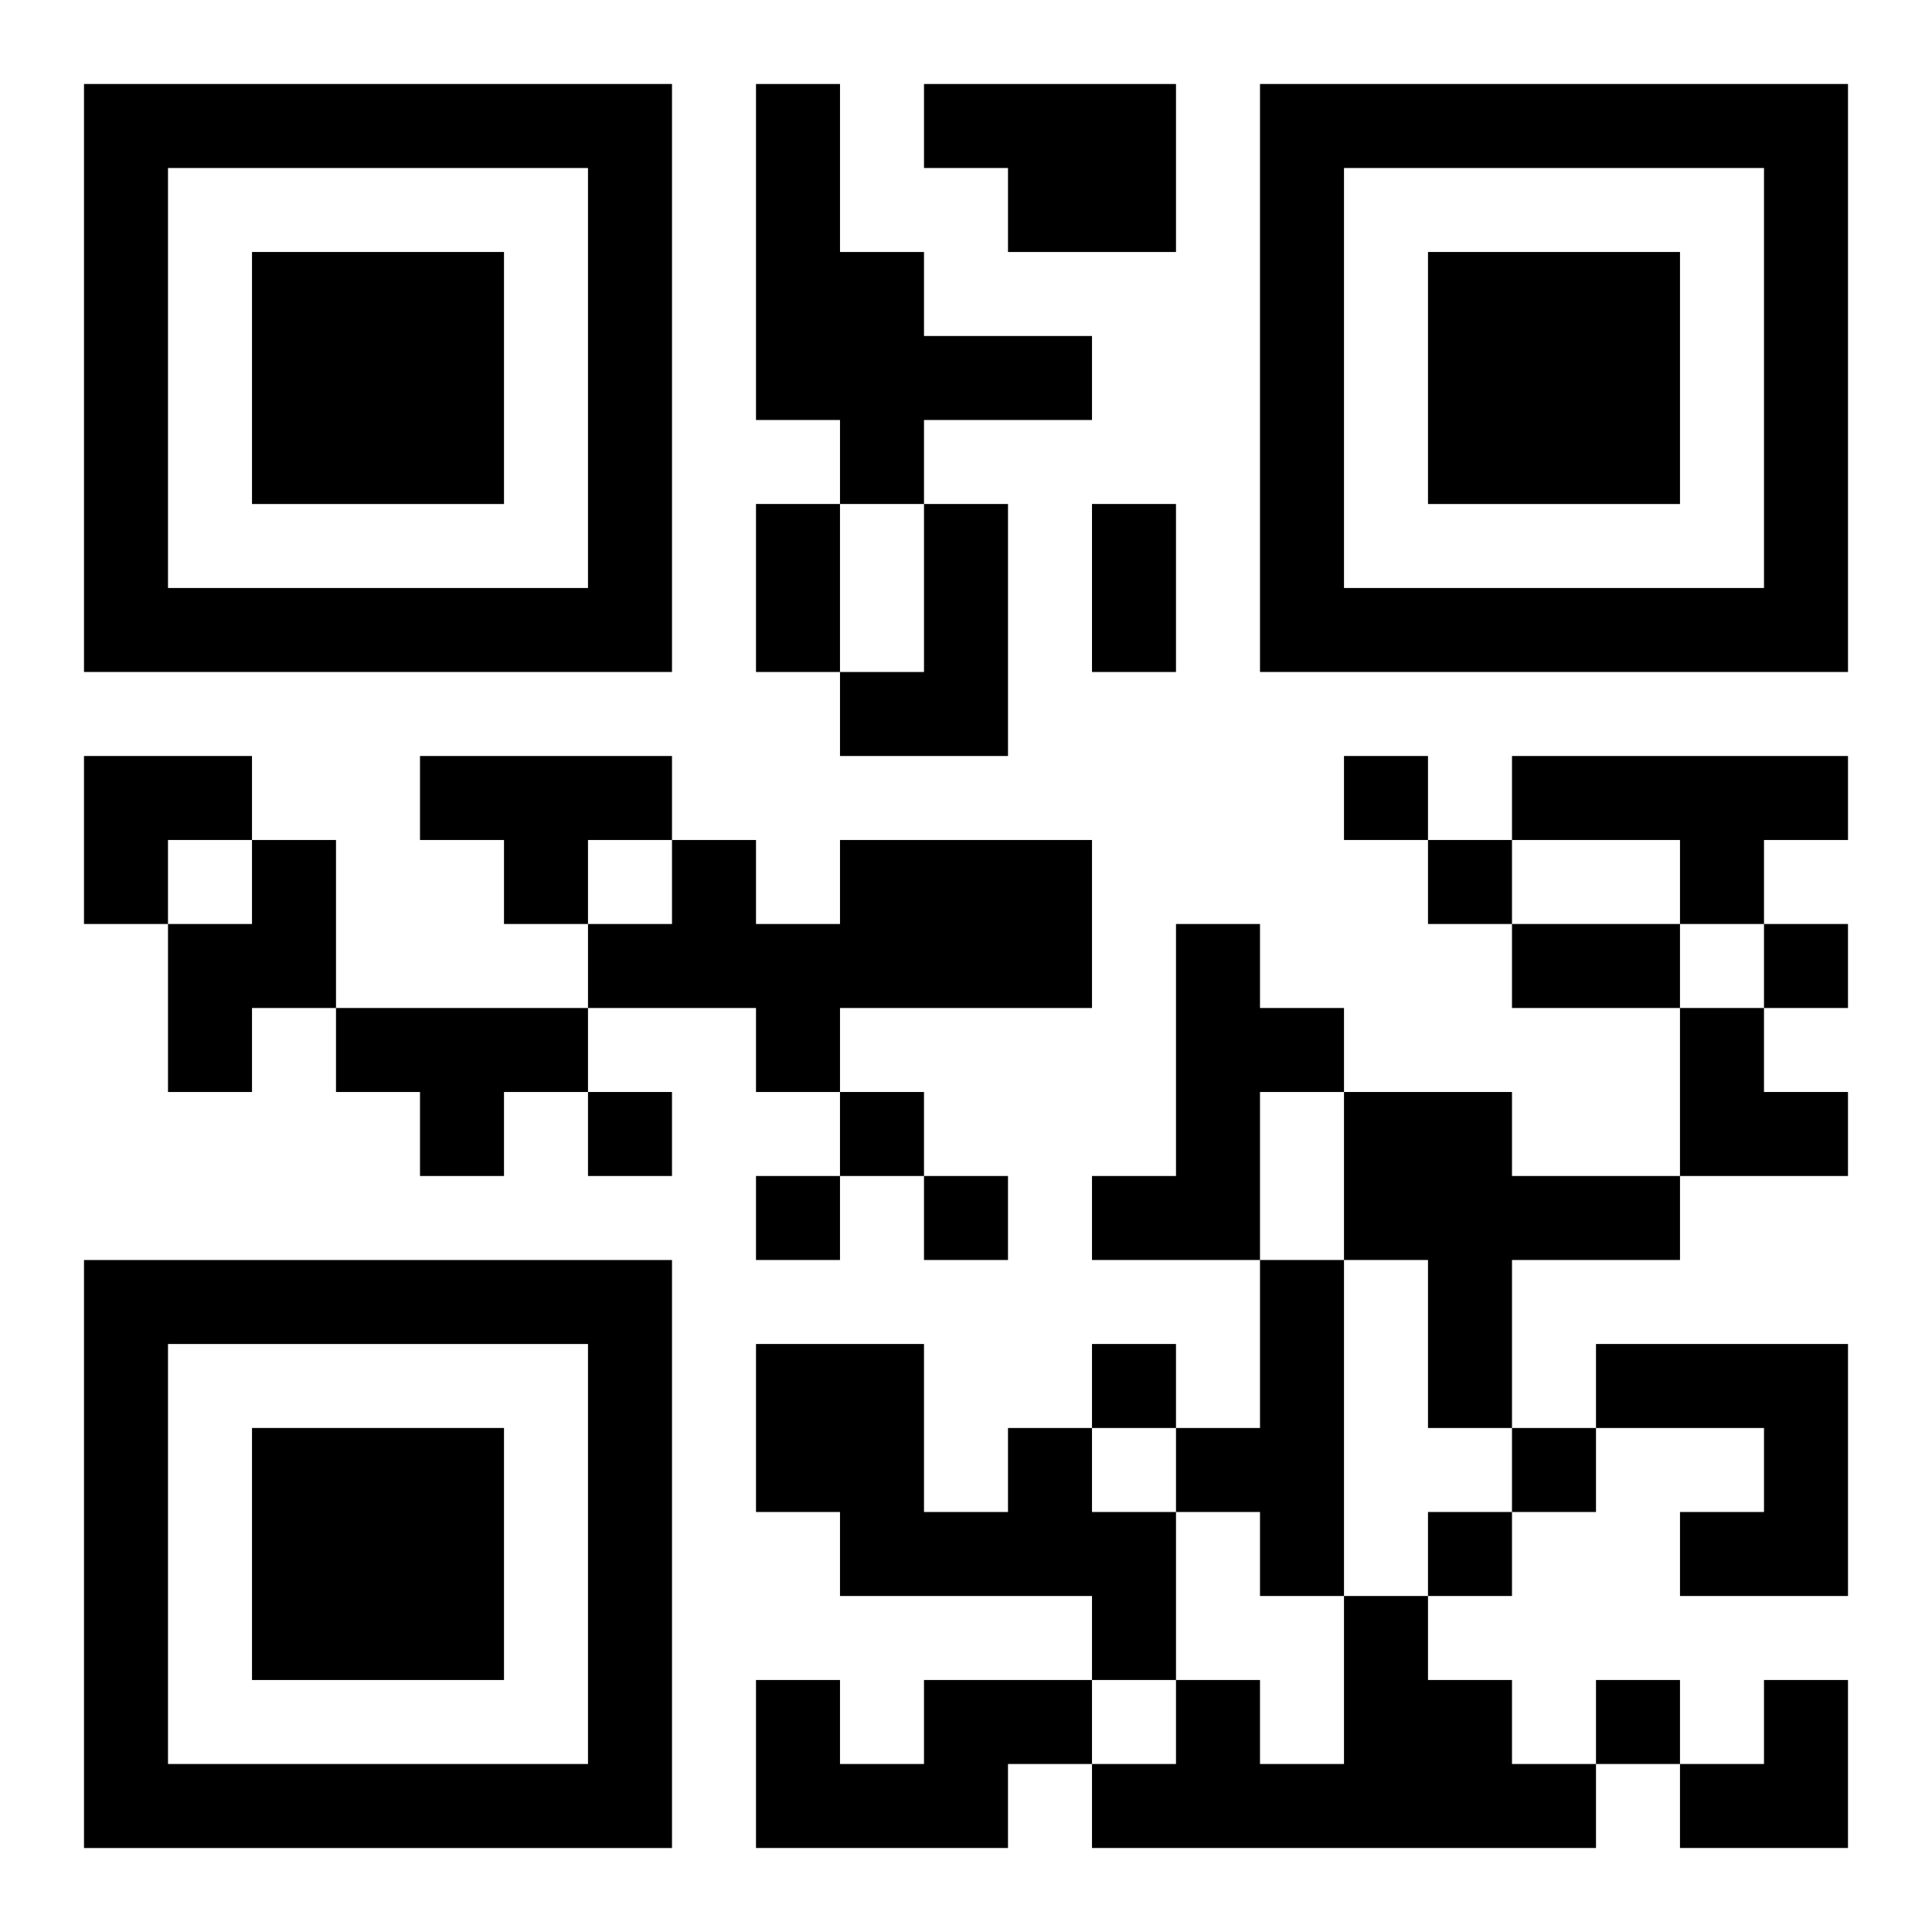
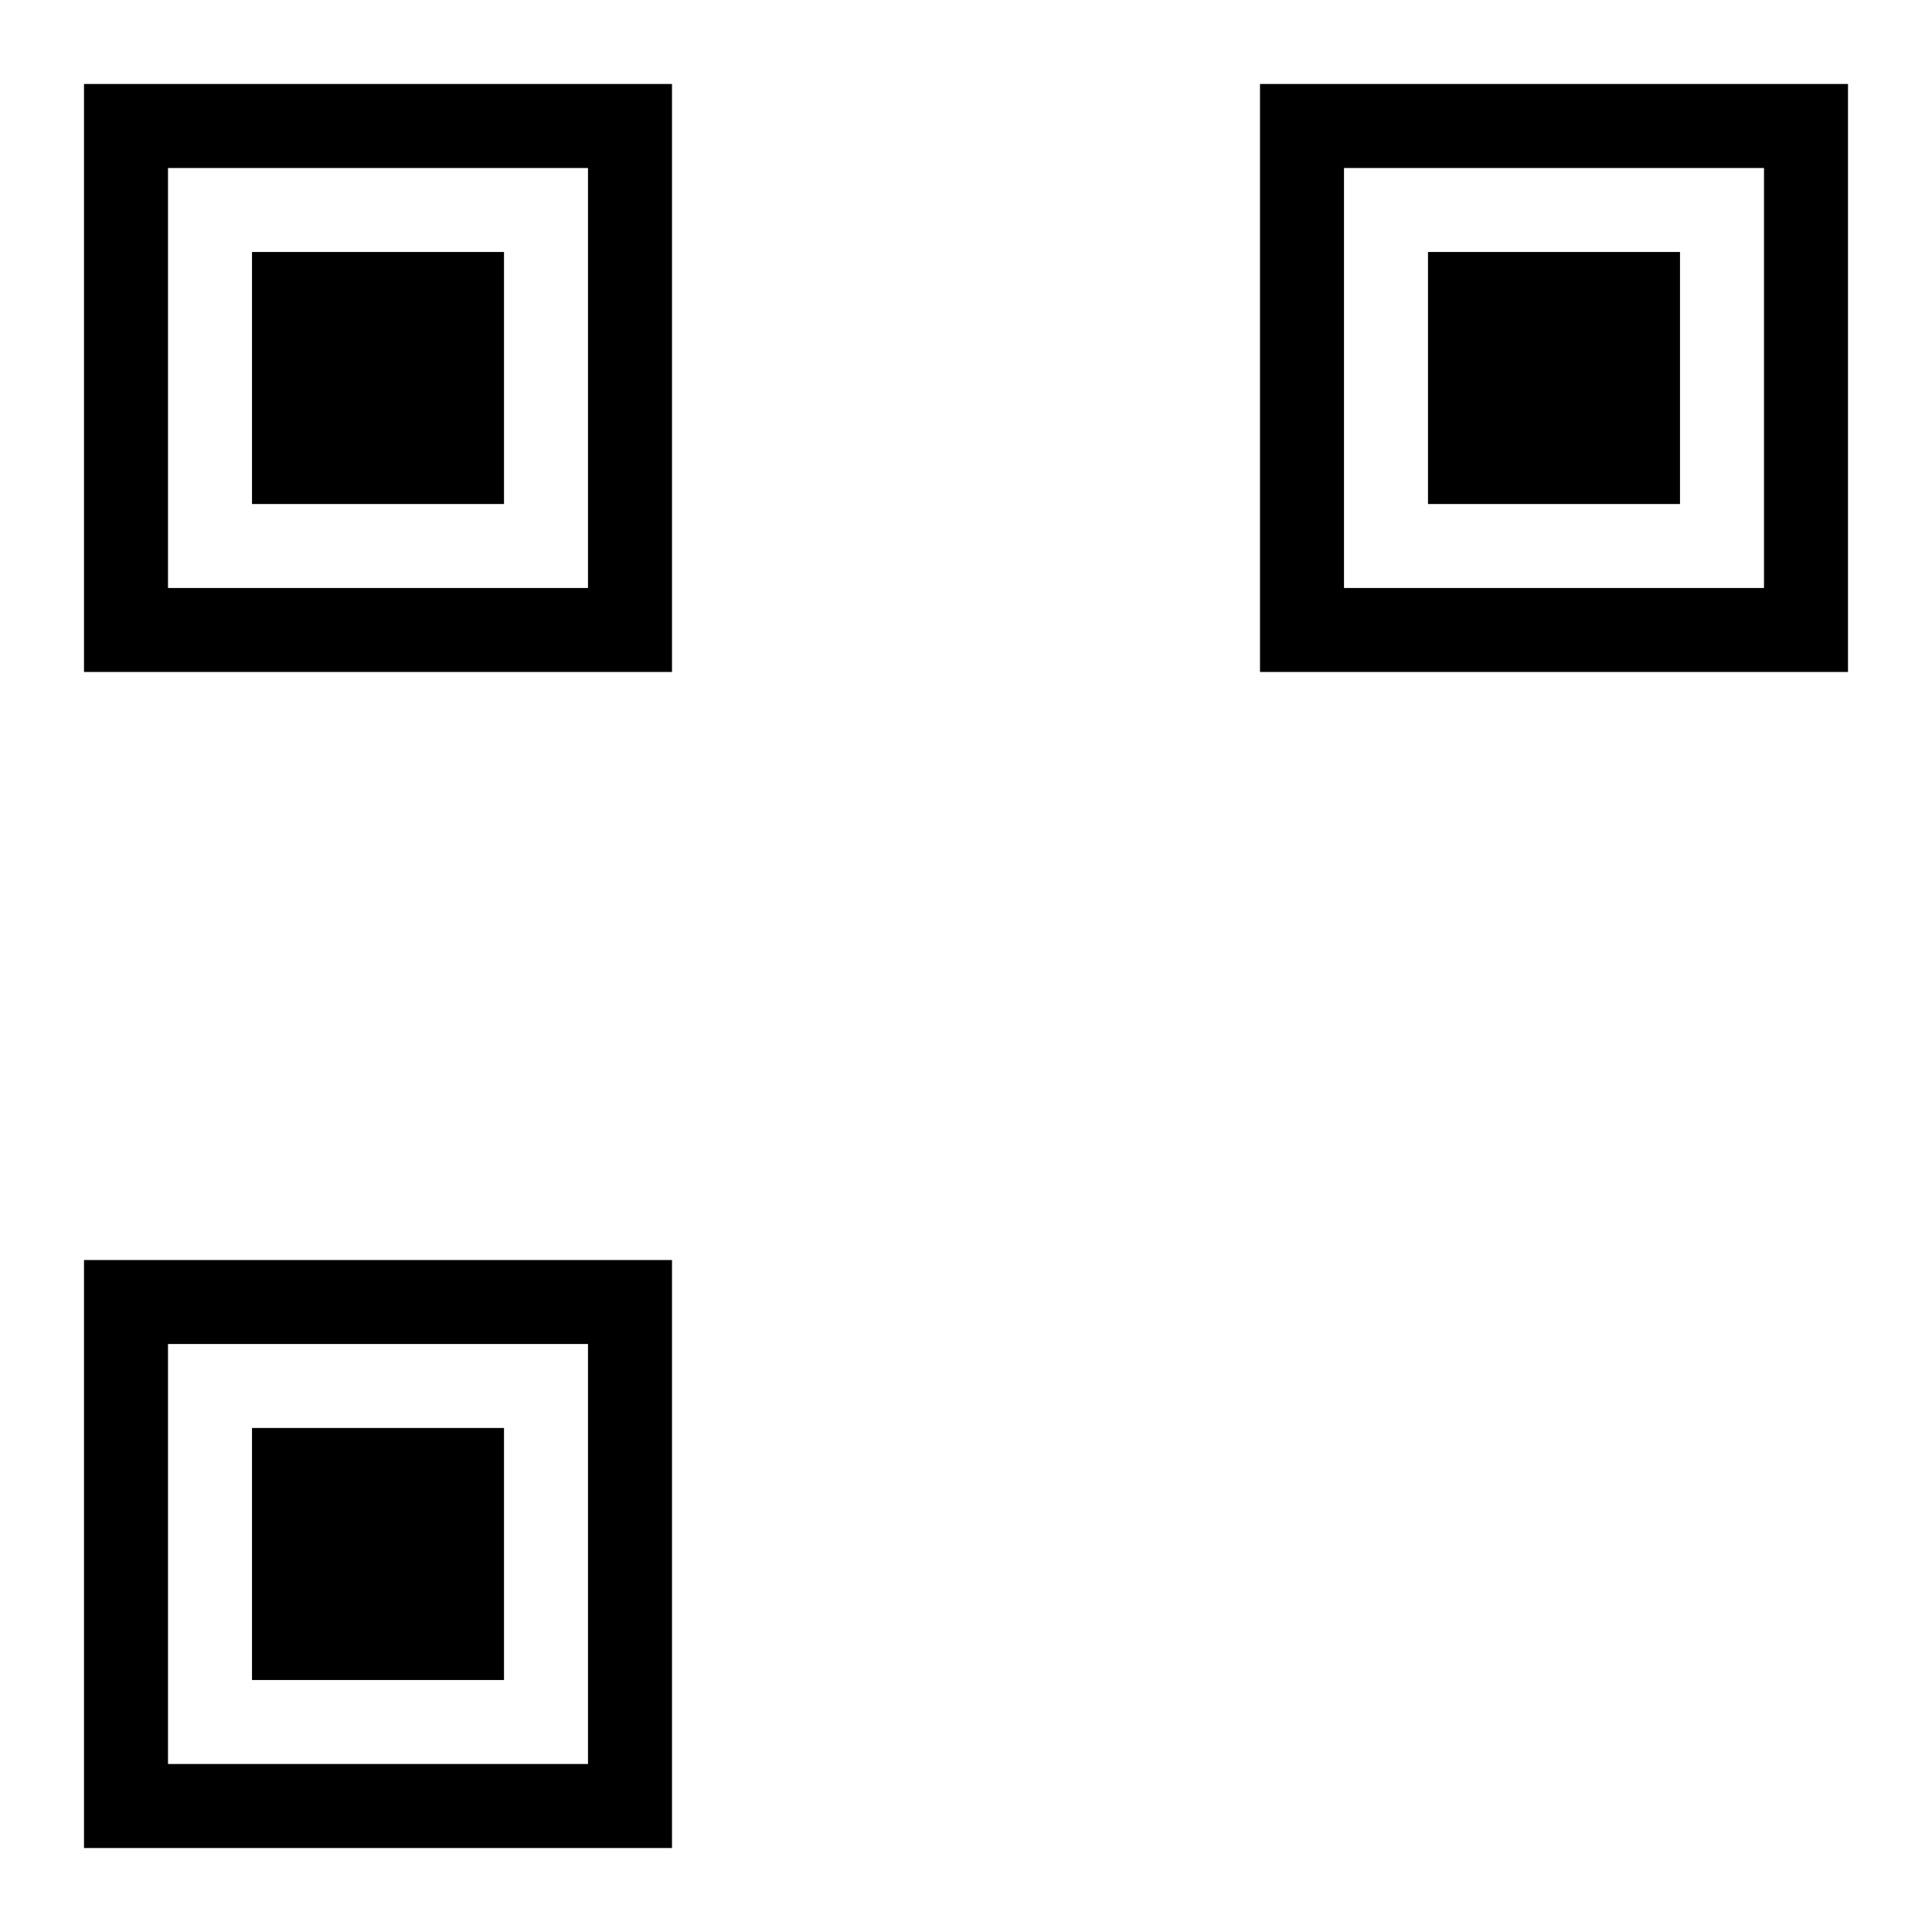
<svg xmlns="http://www.w3.org/2000/svg" xmlns:xlink="http://www.w3.org/1999/xlink" width="250" height="250" baseProfile="full" version="1.1" viewBox="-1 -1 23 23">
  <symbol id="a">
    <path d="m0 7v7h7v-7h-7zm1 1h5v5h-5v-5zm1 1v3h3v-3h-3z" />
  </symbol>
  <use y="-7" xlink:href="#a" />
  <use y="7" xlink:href="#a" />
  <use x="14" y="-7" xlink:href="#a" />
-   <path d="m8 0h1v2h1v1h2v1h-2v1h-1v-1h-1v-4m2 0h3v2h-2v-1h-1v-1m0 5h1v3h-2v-1h1v-2m-6 3h3v1h-1v1h-1v-1h-1v-1m13 0h4v1h-1v1h-1v-1h-2v-1m-15 1h1v2h-1v1h-1v-2h1v-1m7 0h3v2h-3v1h-1v-1h-2v-1h1v-1h1v1h1v-1m4 1h1v1h1v1h-1v2h-2v-1h1v-3m-10 1h3v1h-1v1h-1v-1h-1v-1m12 1h2v1h2v1h-2v2h-1v-2h-1v-2m-1 2h1v4h-1v-1h-1v-1h1v-2m4 1h3v3h-2v-1h1v-1h-2v-1m-7 1h1v1h1v2h-1v-1h-3v-1h-1v-2h2v2h1v-1m4 2h1v1h1v1h1v1h-6v-1h1v-1h1v1h1v-2m-5 1h2v1h-1v1h-3v-2h1v1h1v-1m5-11v1h1v-1h-1m1 1v1h1v-1h-1m4 1v1h1v-1h-1m-14 2v1h1v-1h-1m3 0v1h1v-1h-1m-1 1v1h1v-1h-1m2 0v1h1v-1h-1m2 2v1h1v-1h-1m5 1v1h1v-1h-1m-1 1v1h1v-1h-1m2 2v1h1v-1h-1m-10-14h1v2h-1v-2m4 0h1v2h-1v-2m5 5h2v1h-2v-1m-17-2h2v1h-1v1h-1zm19 3h1v1h1v1h-2zm0 8m1 0h1v2h-2v-1h1z" />
</svg>